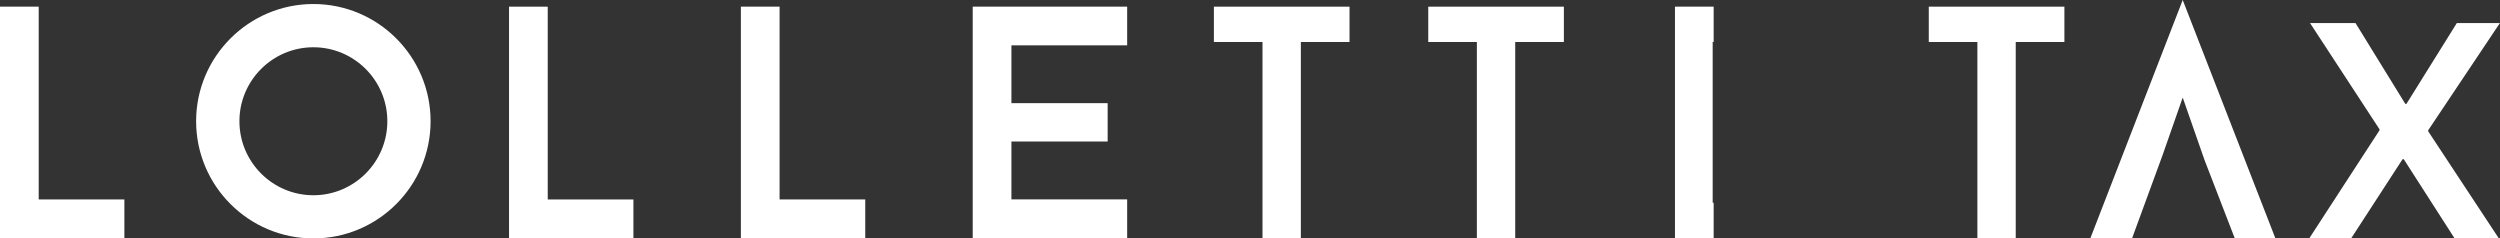
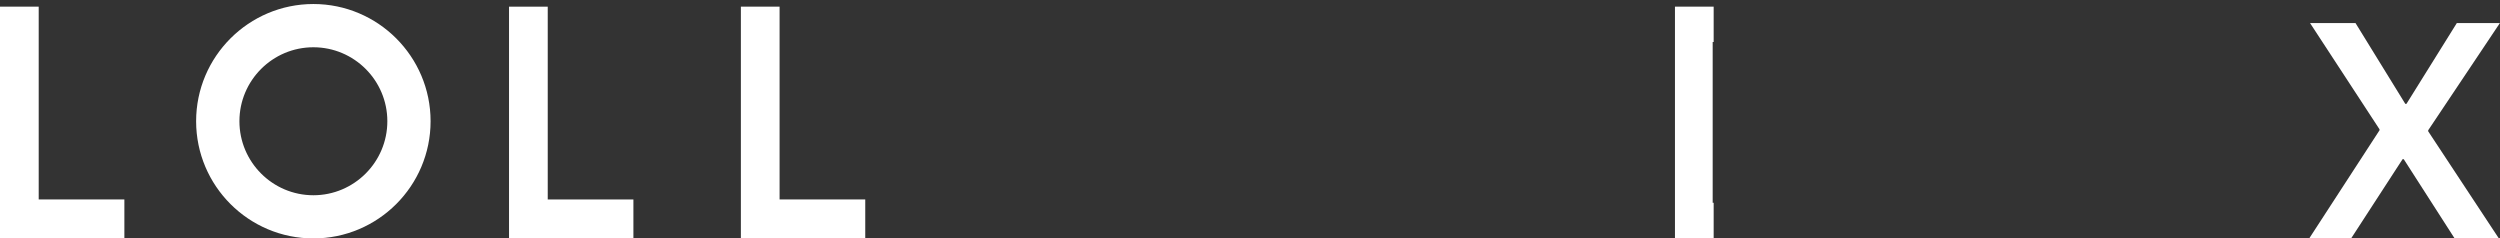
<svg xmlns="http://www.w3.org/2000/svg" id="Livello_2" viewBox="0 0 428.95 40.91">
  <rect x="0" y="0" width="428.95" height="40.91" fill="#333333" stroke="none" />
  <defs>
    <style>.cls-1{fill:#fff;stroke-width:0px;}</style>
  </defs>
  <g id="Livello_1-2">
    <path class="cls-1" d="M21.34,34.22v6.64H0V1.14h6.64v33.08h14.7Z" />
    <path class="cls-1" d="M53.77.69c-11.09,0-20.12,9.02-20.12,20.11s9.02,20.11,20.12,20.11,20.11-9.02,20.11-20.11S64.86.69,53.77.69ZM53.77,33.5c-7,0-12.69-5.7-12.69-12.7s5.69-12.69,12.69-12.69,12.69,5.69,12.69,12.69-5.69,12.7-12.69,12.7Z" />
    <path class="cls-1" d="M108.68,34.22v6.64h-21.34V1.14h6.64v33.08h14.7Z" />
    <path class="cls-1" d="M148.46,34.22v6.64h-21.34V1.14h6.64v33.08h14.7Z" />
-     <path class="cls-1" d="M173.54,7.77v9.93h16.51v6.58h-16.51v9.93h19.86v6.64h-26.5V1.14h26.5v6.64h-19.86Z" />
-     <path class="cls-1" d="M231.54,7.21h-8.34v33.65h-6.58V7.21h-8.34V1.14h23.27v6.07Z" />
-     <path class="cls-1" d="M268.32,7.21h-8.34v33.65h-6.58V7.21h-8.34V1.14h23.27v6.07Z" />
-     <path class="cls-1" d="M354.2,7.21h-8.34v33.65h-6.58V7.21h-8.34V1.14h23.27v6.07Z" />
-     <polygon class="cls-1" points="374.51 16.74 378.25 27.45 378.25 27.45 383.43 40.86 390.4 40.86 374.51 0 358.67 40.86 365.83 40.86 371.06 26.6 374.51 16.74" />
    <polygon class="cls-1" points="294.03 34.79 293.86 34.79 293.86 7.21 294.03 7.21 294.03 1.14 287.39 1.14 287.39 40.86 294.03 40.86 294.03 34.79" />
    <path class="cls-1" d="M408.28,22.37v-.18l-11.92-18.23h7.8l8.54,13.86h.2l8.64-13.86h7.39l-12.3,18.39v.18l12.1,18.34h-7.59l-8.7-13.55h-.21l-8.8,13.55h-7.19l12.02-18.49Z" />
  </g>
</svg>